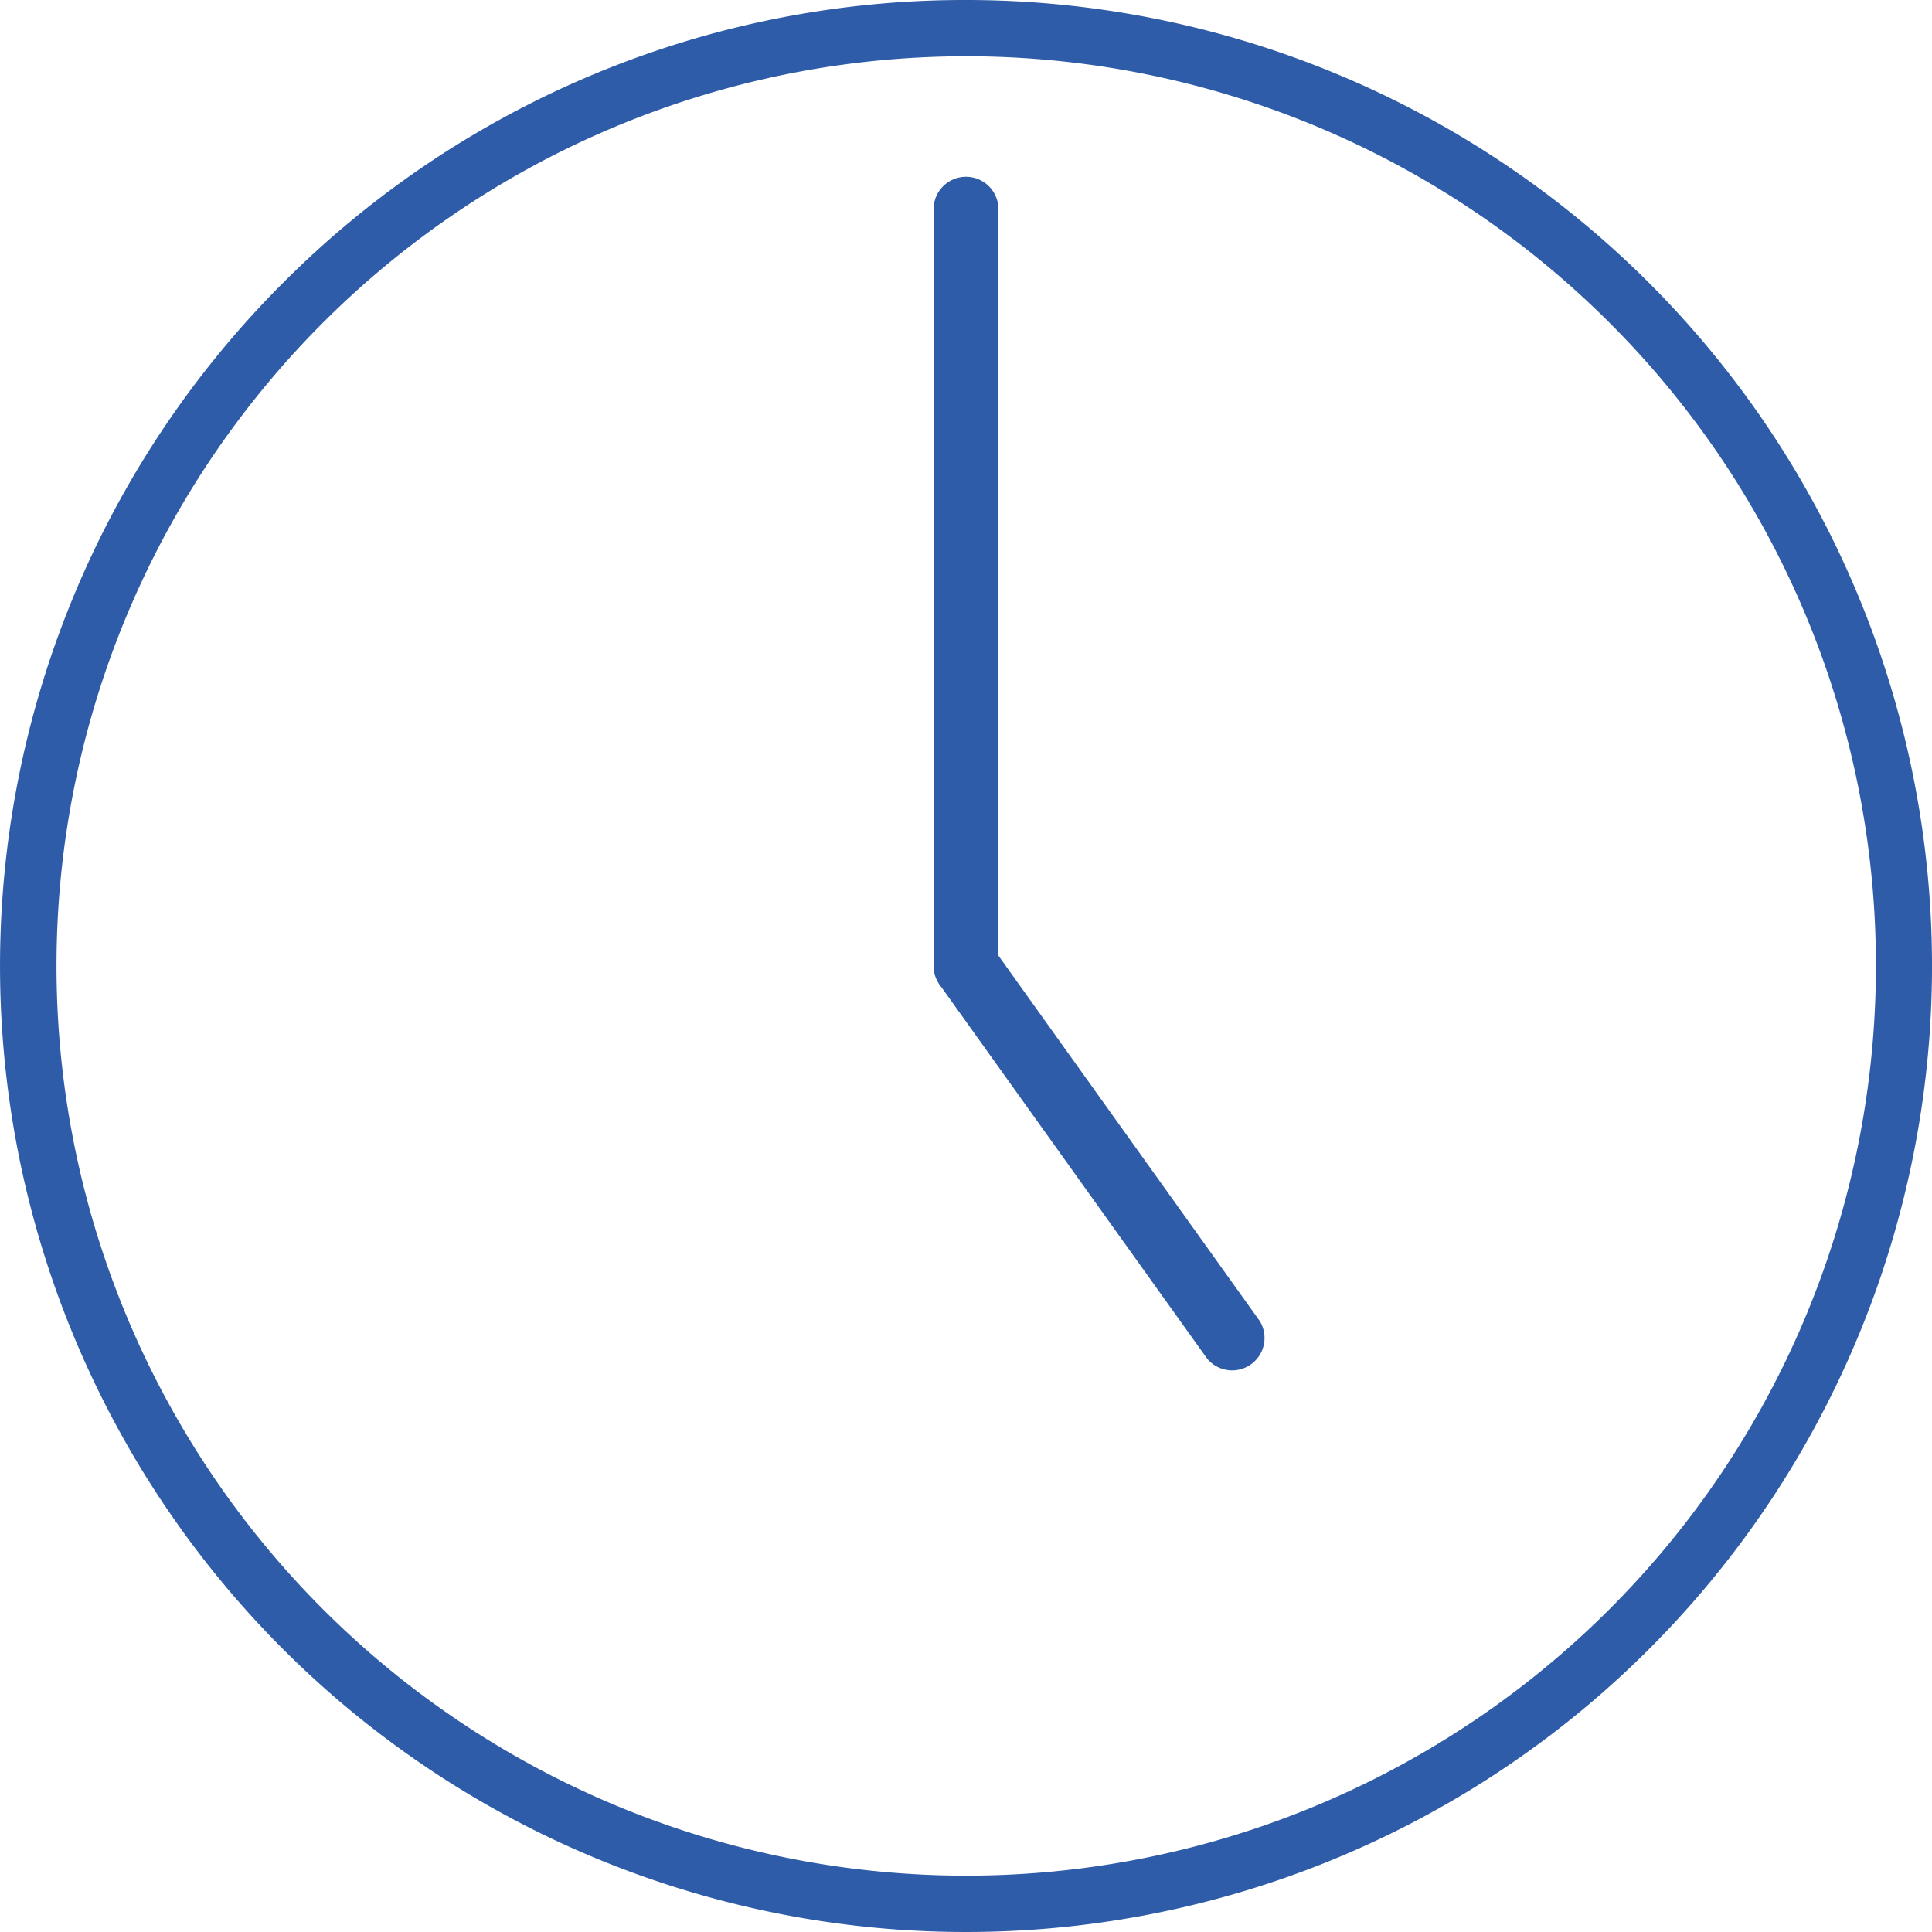
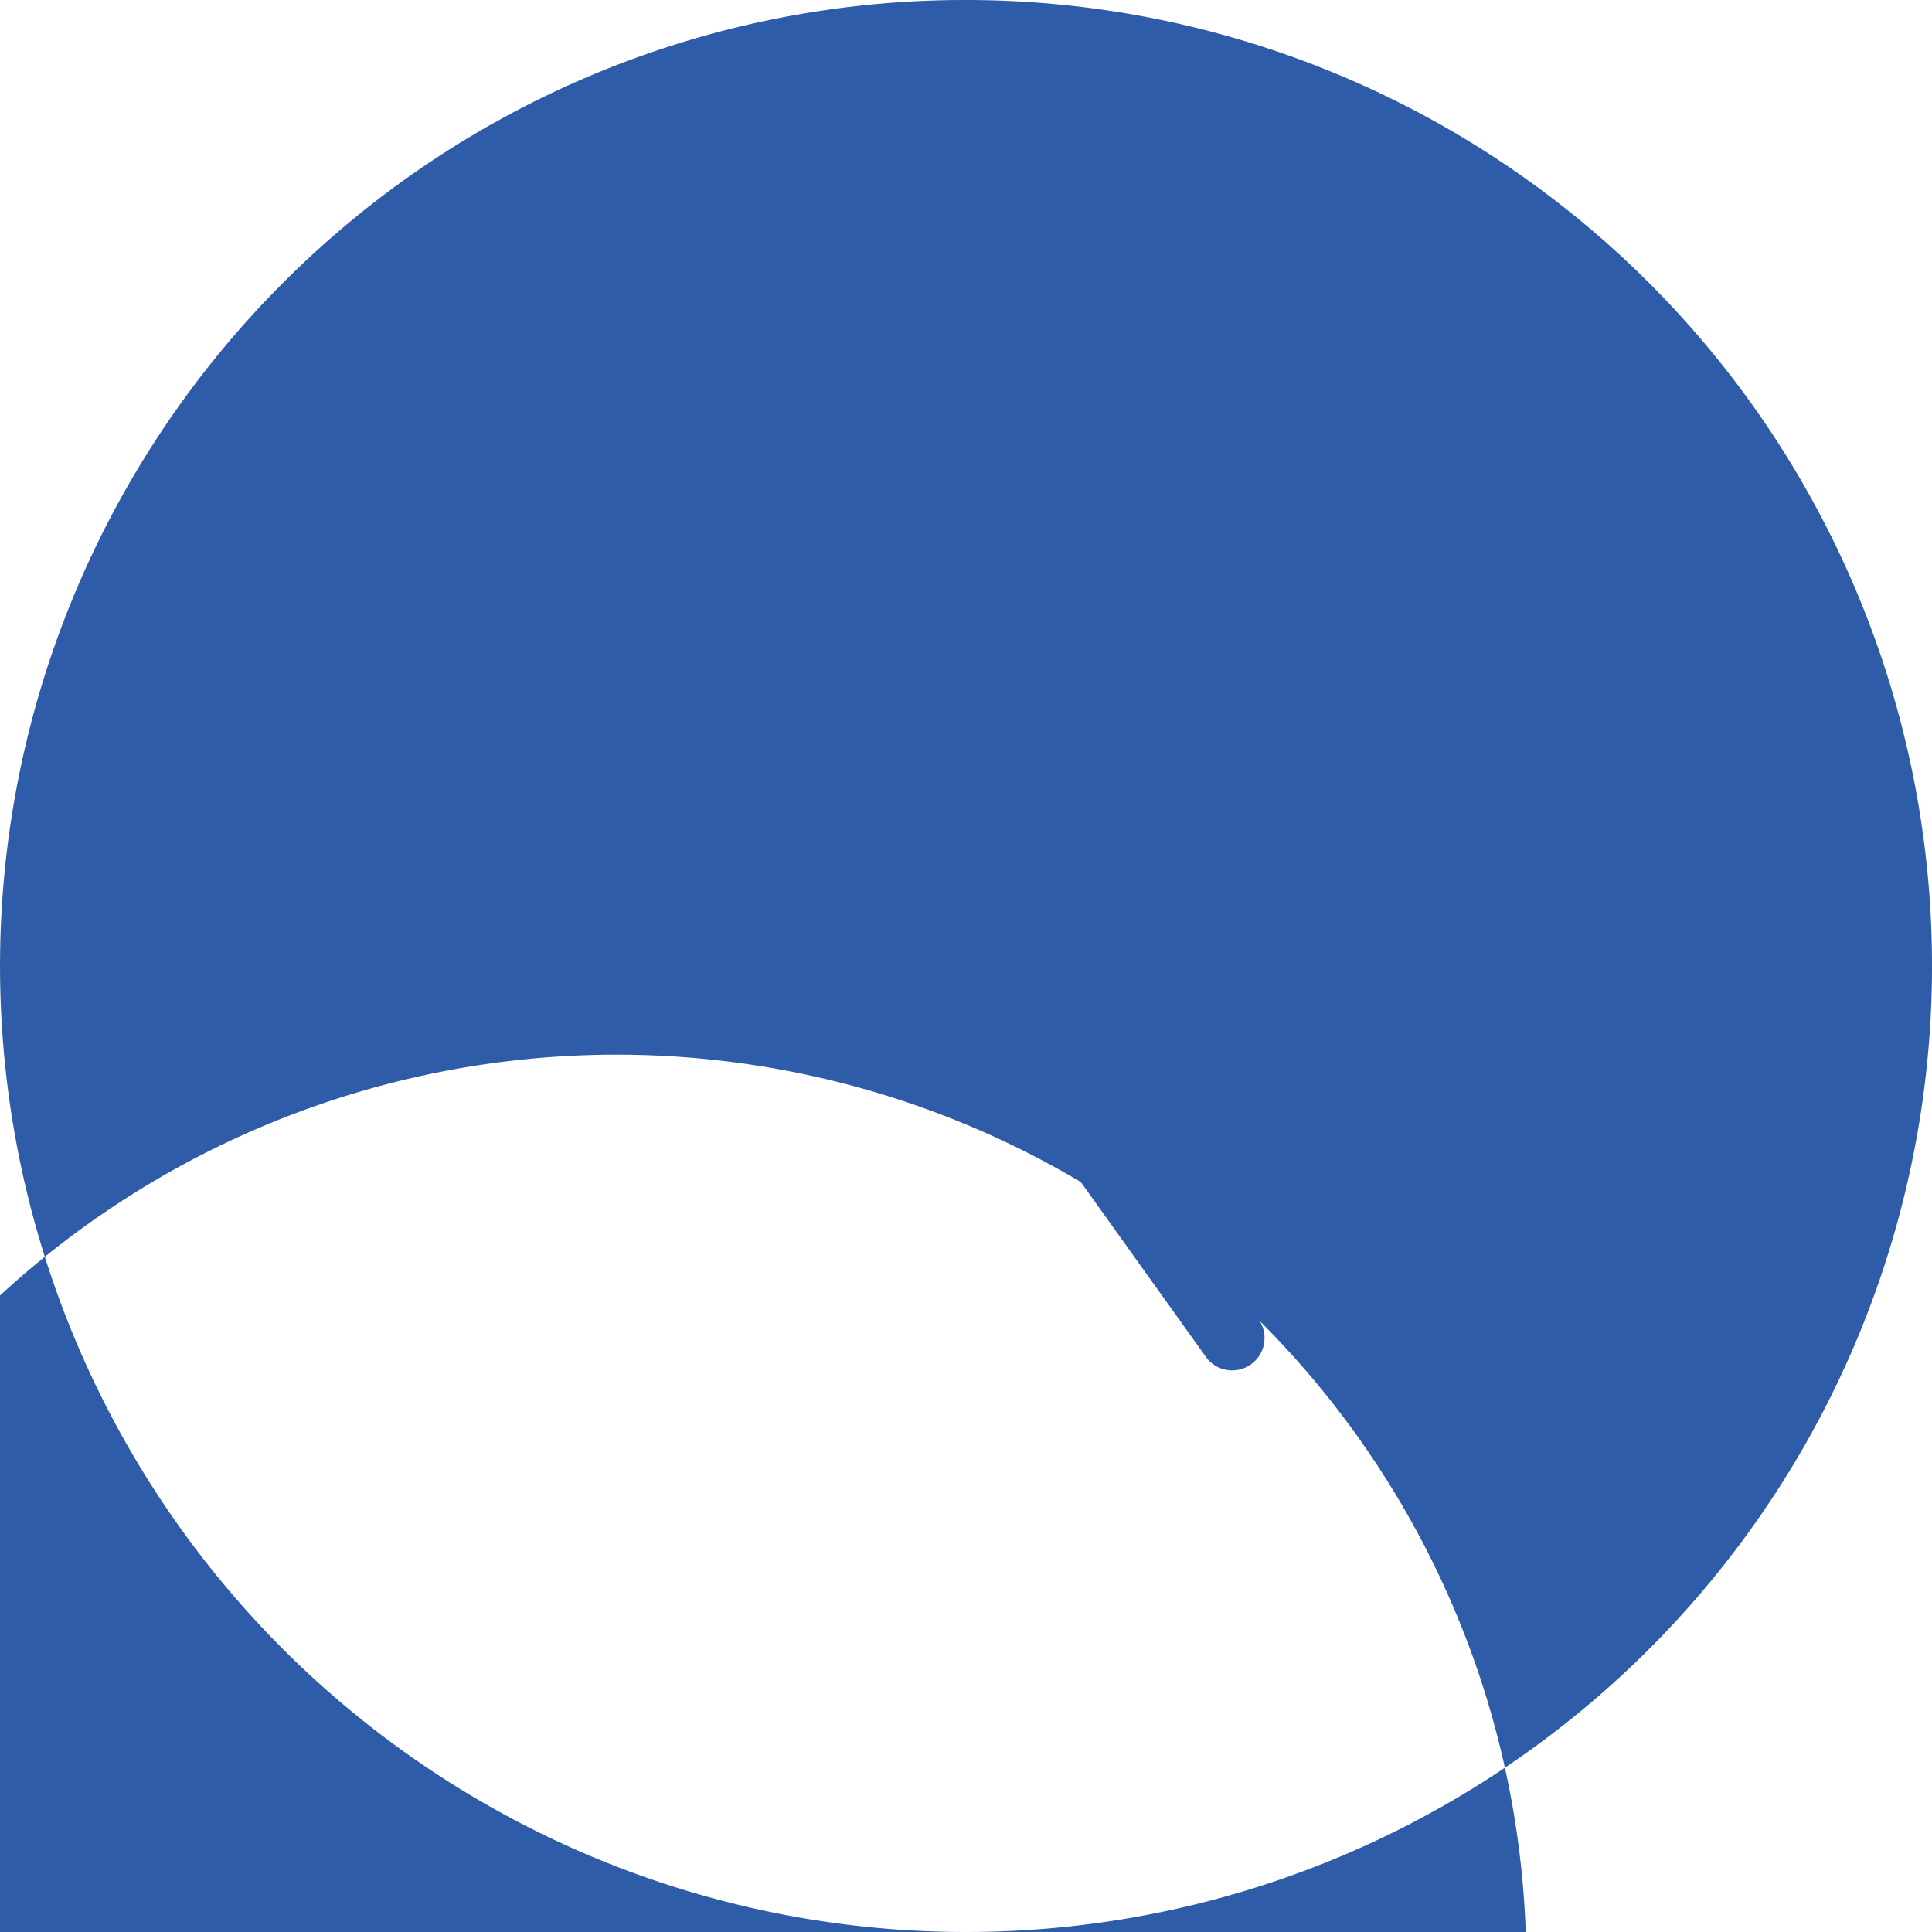
<svg xmlns="http://www.w3.org/2000/svg" viewBox="0 0 93 93">
  <defs>
    <style>.cls-1{fill:#2f5ca8;}</style>
  </defs>
  <g id="Capa_2" data-name="Capa 2">
    <g id="Capa_1-2" data-name="Capa 1">
-       <path class="cls-1" d="M46.5,0A46.5,46.5,0,1,1,13.62,13.62,46.32,46.32,0,0,1,46.5,0ZM60.64,63.59a1.56,1.56,0,0,1-2.54,1.8L45.31,47.51a1.57,1.57,0,0,1-.37-1V10.07a1.56,1.56,0,0,1,3.12,0V46L60.64,63.59ZM77.47,15.53a43.79,43.79,0,1,0,12.83,31,43.7,43.7,0,0,0-12.83-31Z" />
+       <path class="cls-1" d="M46.5,0A46.5,46.5,0,1,1,13.62,13.62,46.32,46.32,0,0,1,46.5,0ZM60.64,63.59a1.56,1.56,0,0,1-2.54,1.8L45.31,47.51a1.57,1.57,0,0,1-.37-1V10.07a1.56,1.56,0,0,1,3.12,0V46L60.64,63.59Za43.79,43.79,0,1,0,12.83,31,43.7,43.7,0,0,0-12.83-31Z" />
    </g>
  </g>
</svg>